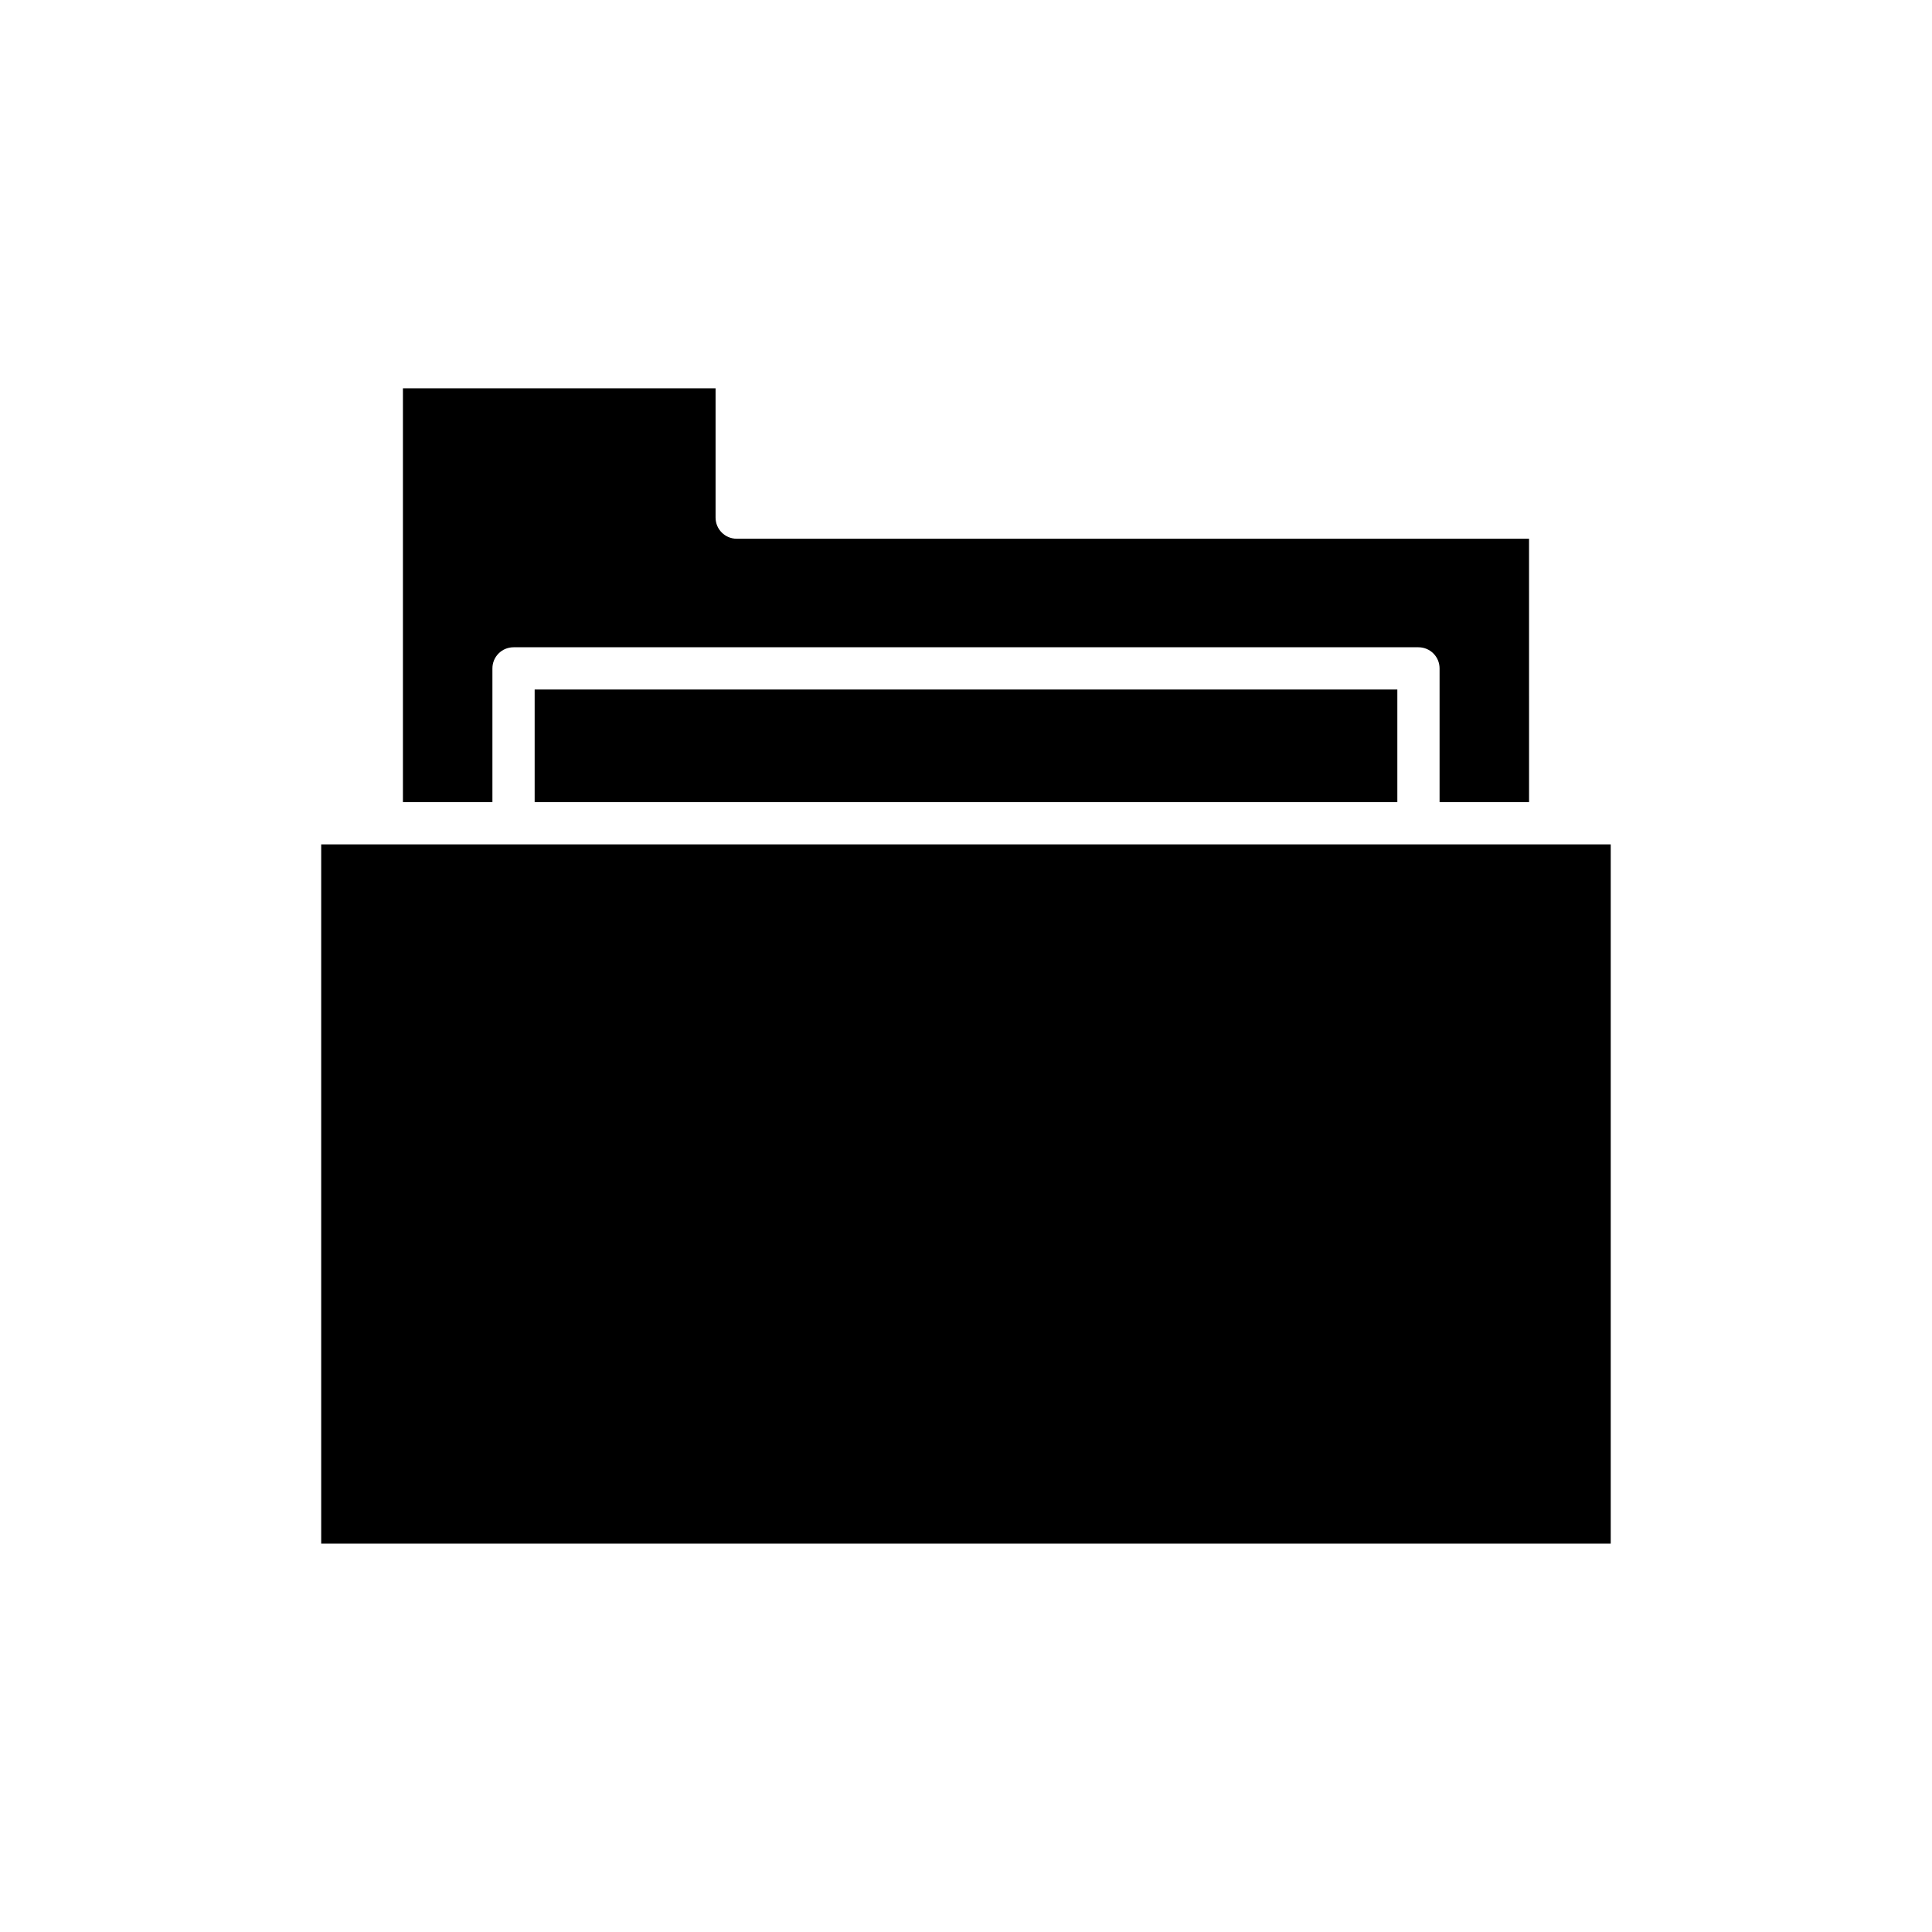
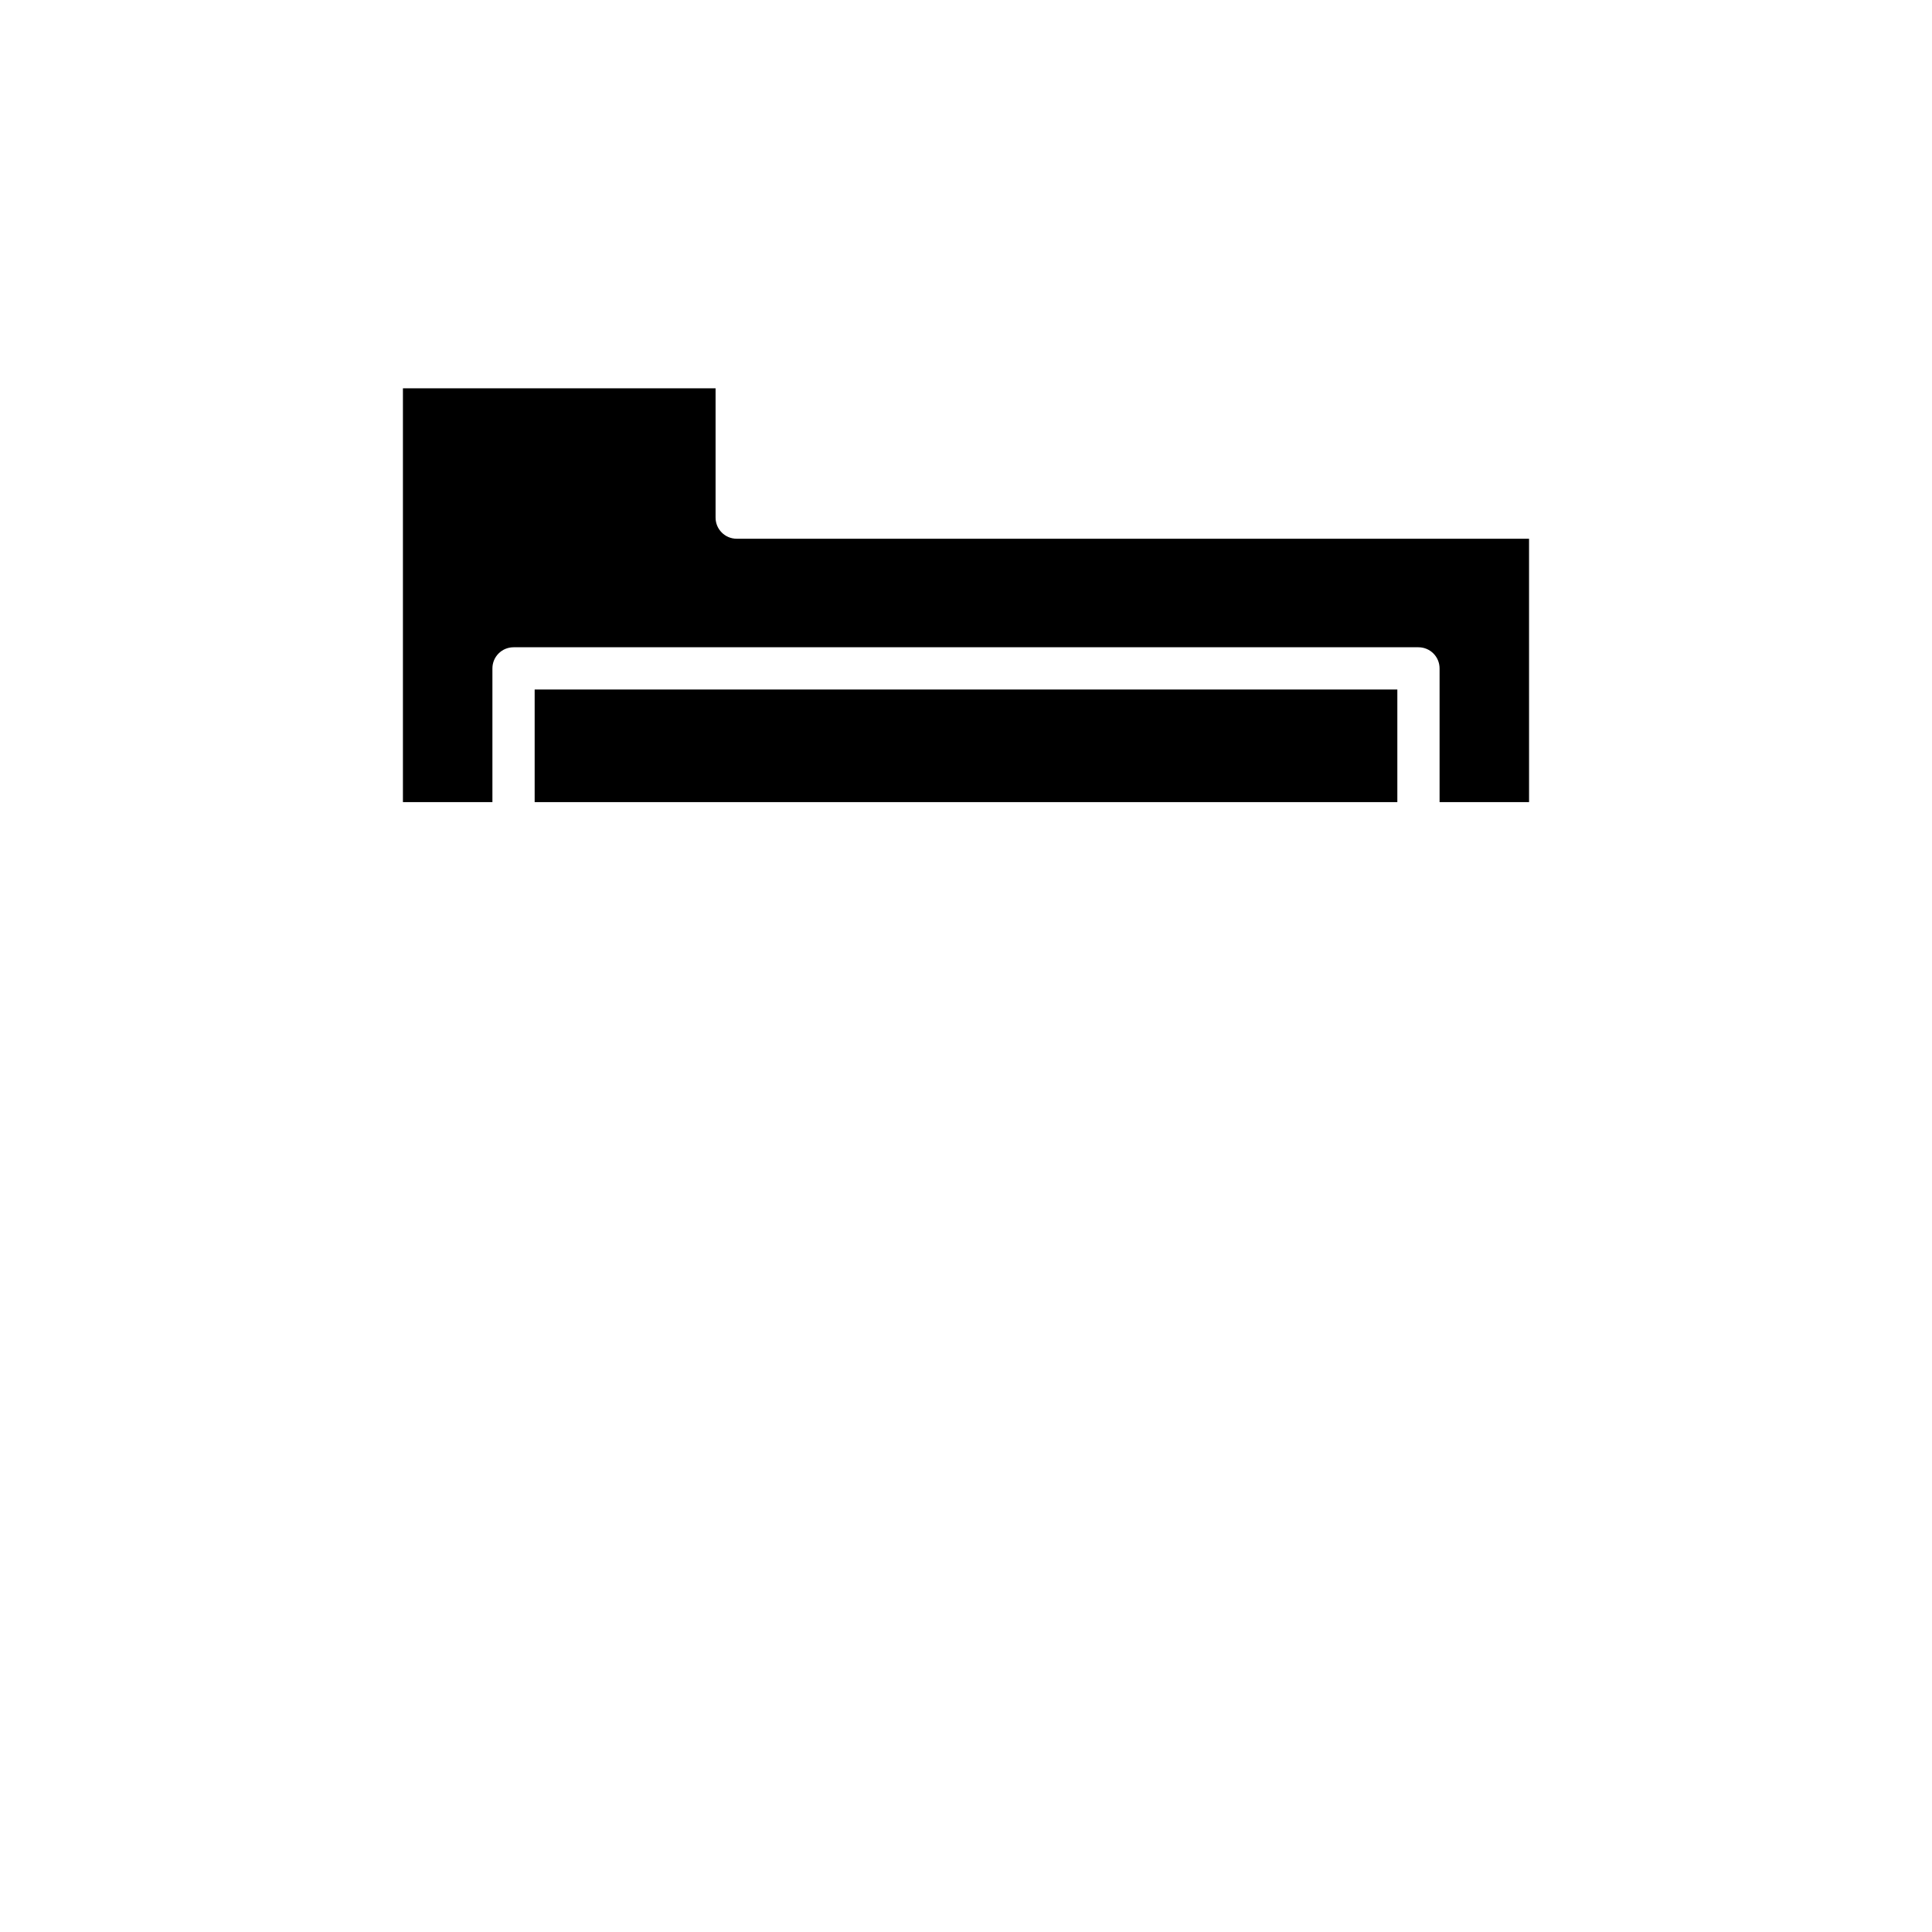
<svg xmlns="http://www.w3.org/2000/svg" fill="#000000" width="800px" height="800px" version="1.1" viewBox="144 144 512 512">
  <g>
-     <path d="m229.12 367.77h341.74v185.31h-341.74z" />
    <path d="m285.69 326.73h228.62v29.84h-228.62z" />
    <path d="m250.78 246.91v109.66h23.715v-35.438c0-3.09 2.504-5.598 5.598-5.598h239.81c3.094 0 5.598 2.508 5.598 5.598v35.438h23.715l-0.004-69.801h-209.98c-3.094 0-5.598-2.508-5.598-5.598v-34.262z" />
  </g>
</svg>